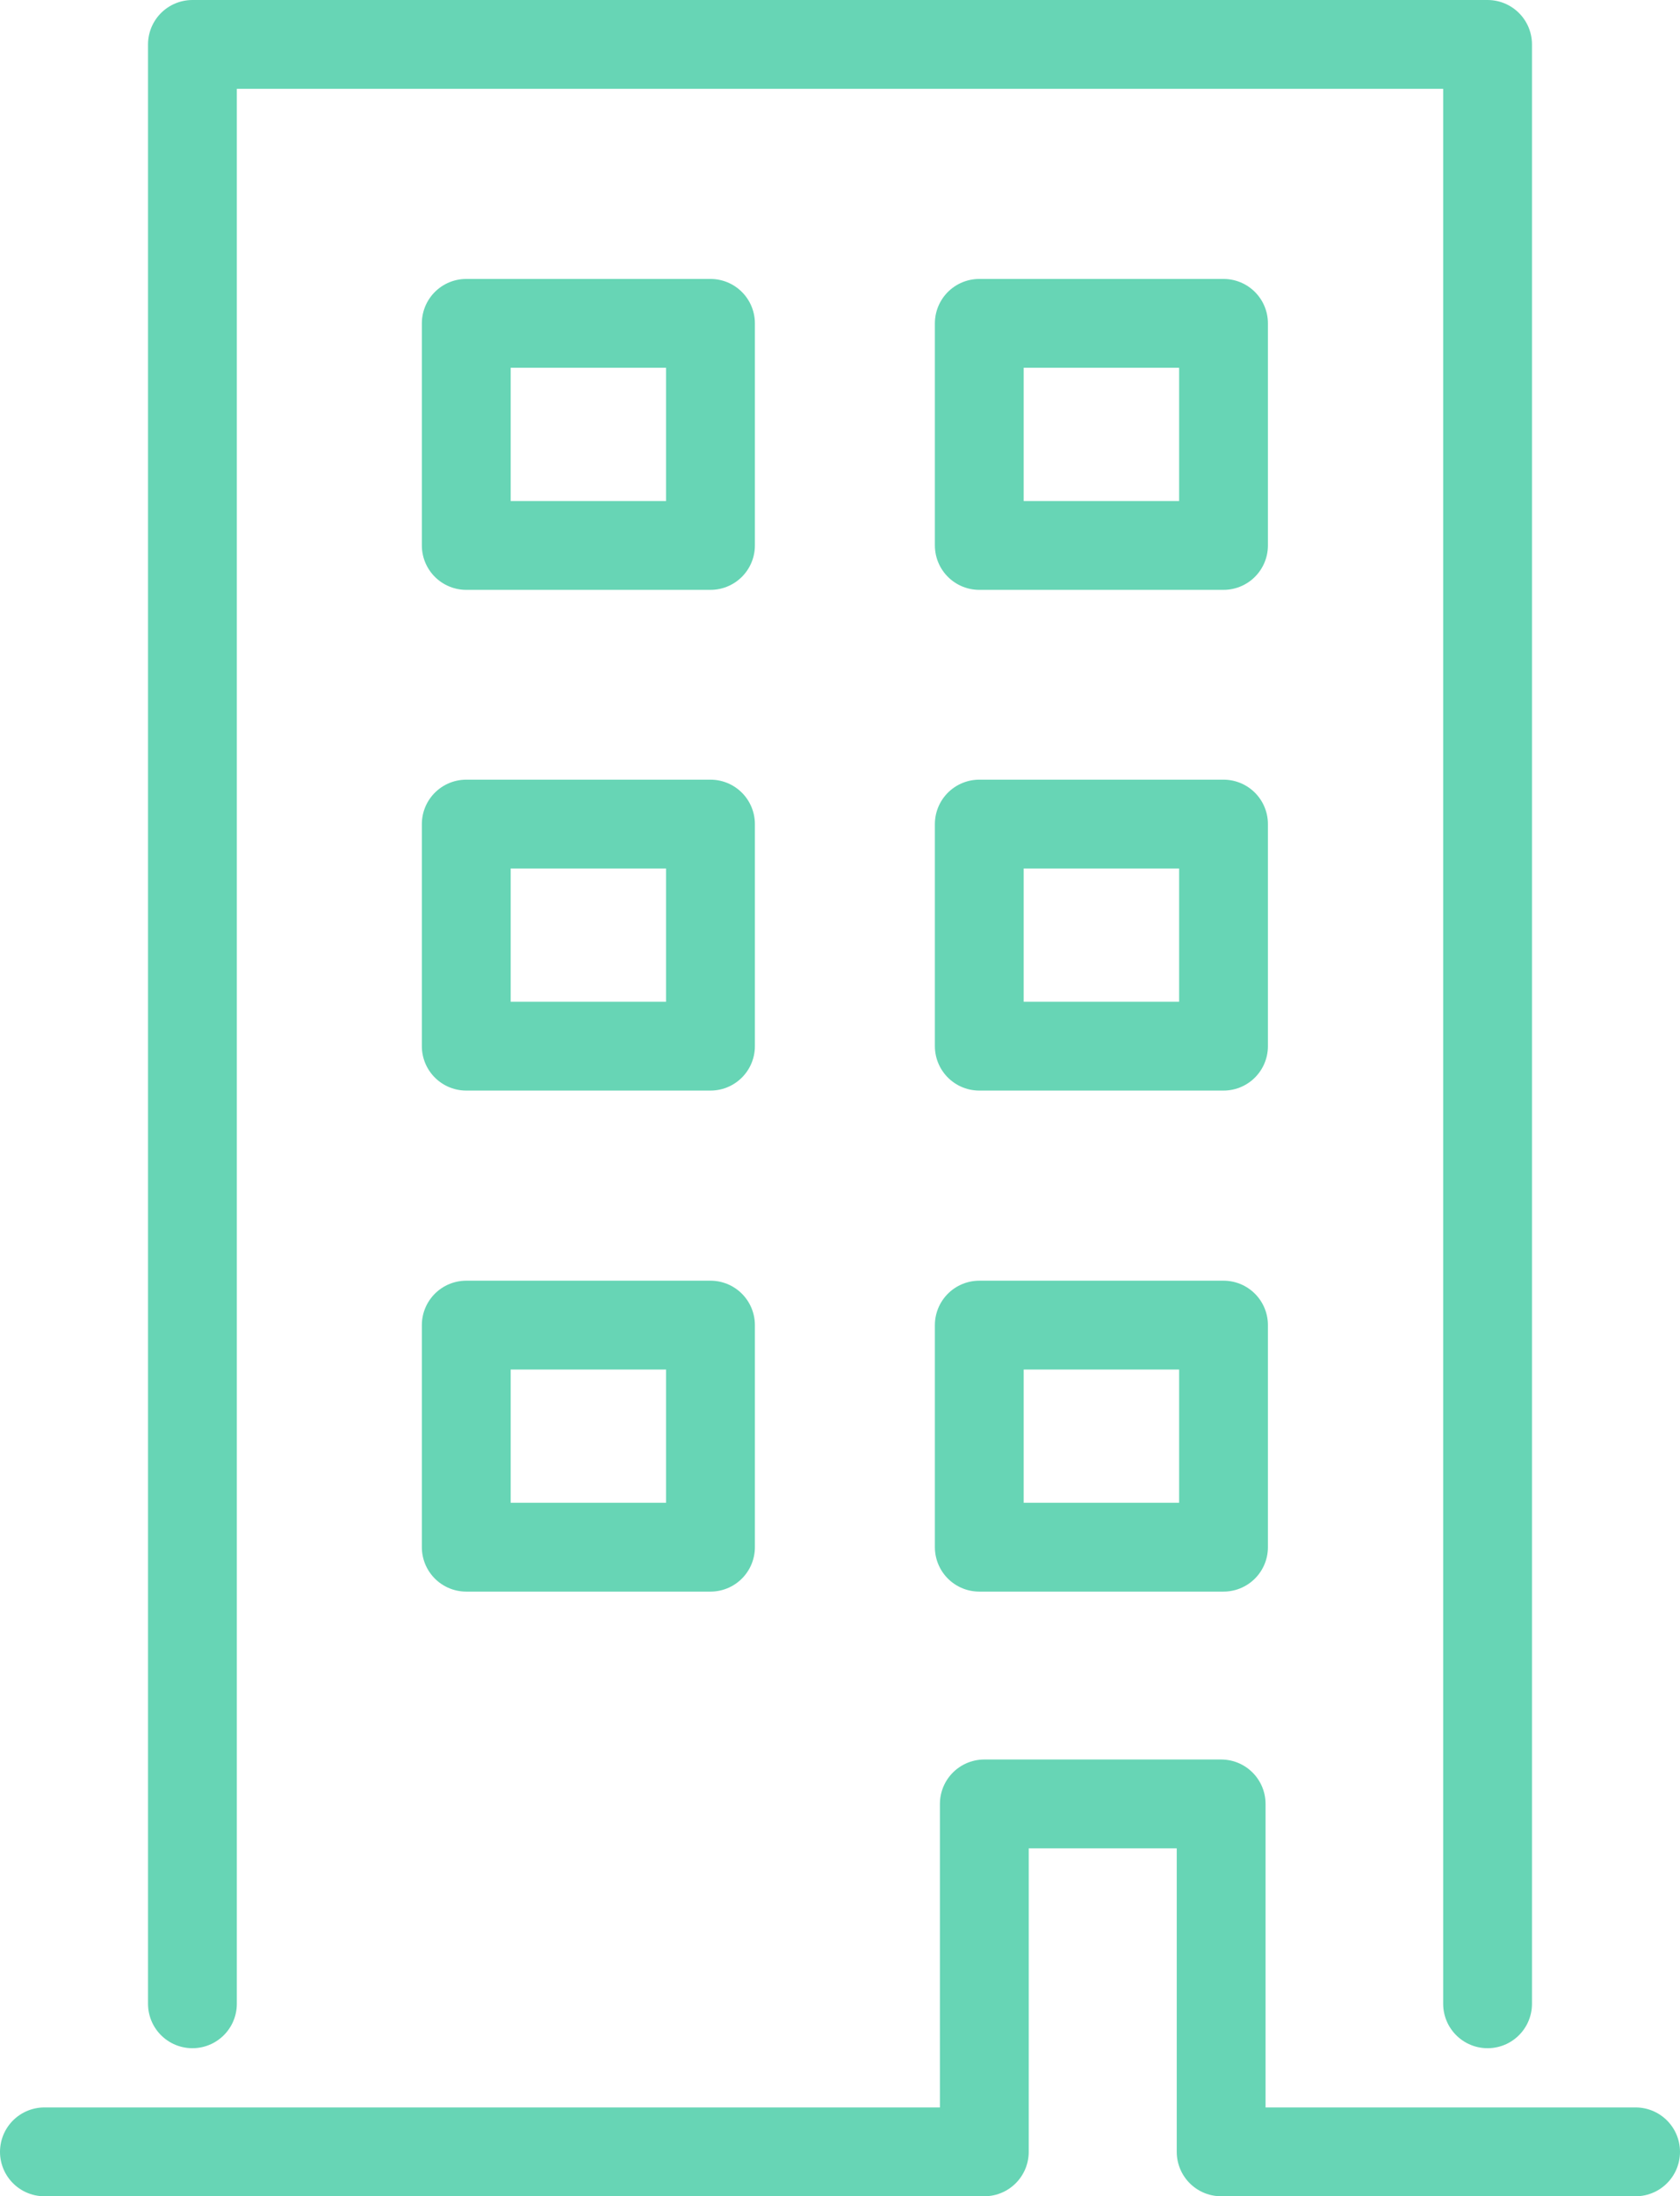
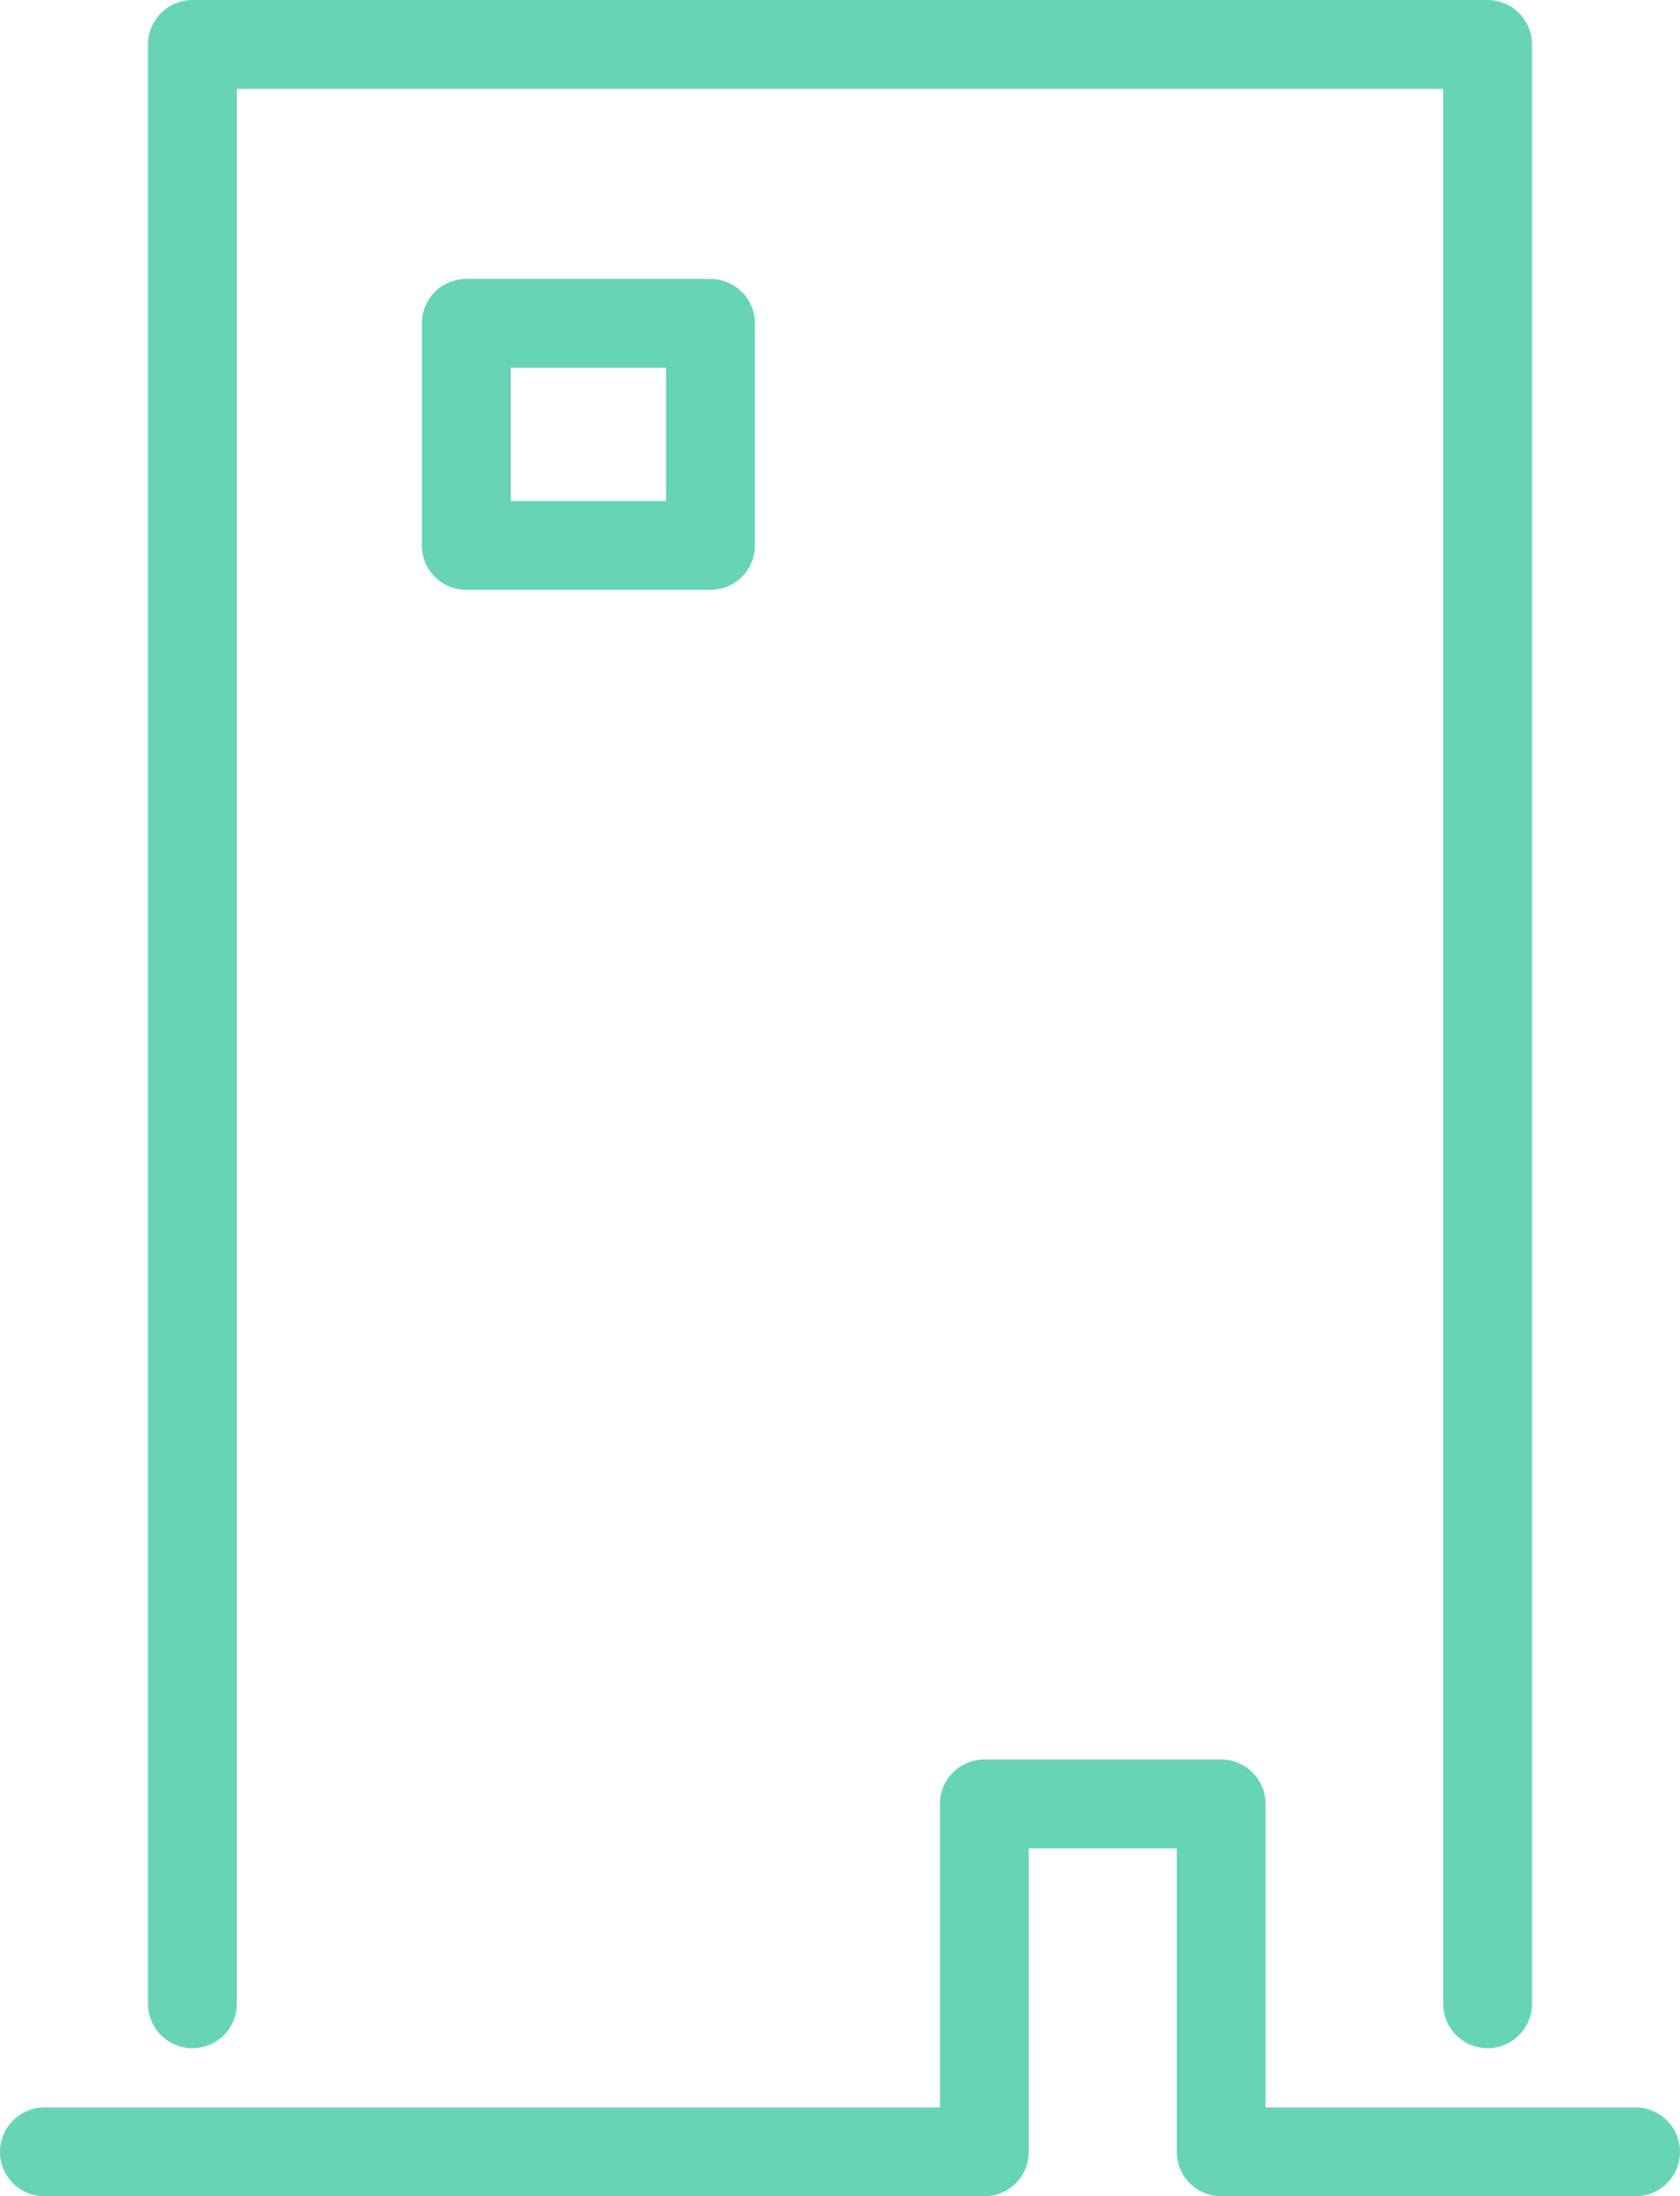
<svg xmlns="http://www.w3.org/2000/svg" viewBox="0 0 56.75 74.17">
  <defs>
    <style>.cls-1{fill:none;stroke:#67d5b5;stroke-linecap:round;stroke-linejoin:round;stroke-width:3px;}</style>
  </defs>
  <title>icon_business</title>
  <g id="レイヤー_2" data-name="レイヤー 2">
    <g id="レイヤー_1-2" data-name="レイヤー 1">
      <polyline class="cls-1" points="6.5 67.67 6.5 1.5 50.25 1.5 50.25 67.67" />
      <polyline class="cls-1" points="55.25 72.67 41.25 72.67 41.25 60.92 33.25 60.92 33.25 72.67 1.5 72.67" />
      <rect class="cls-1" x="15.75" y="10.92" width="8.25" height="7.5" />
-       <rect class="cls-1" x="33.08" y="10.92" width="8.25" height="7.5" />
-       <rect class="cls-1" x="15.75" y="27.83" width="8.25" height="7.5" />
-       <rect class="cls-1" x="33.08" y="27.83" width="8.25" height="7.5" />
-       <rect class="cls-1" x="15.75" y="44.75" width="8.25" height="7.5" />
-       <rect class="cls-1" x="33.08" y="44.75" width="8.25" height="7.5" />
    </g>
  </g>
</svg>